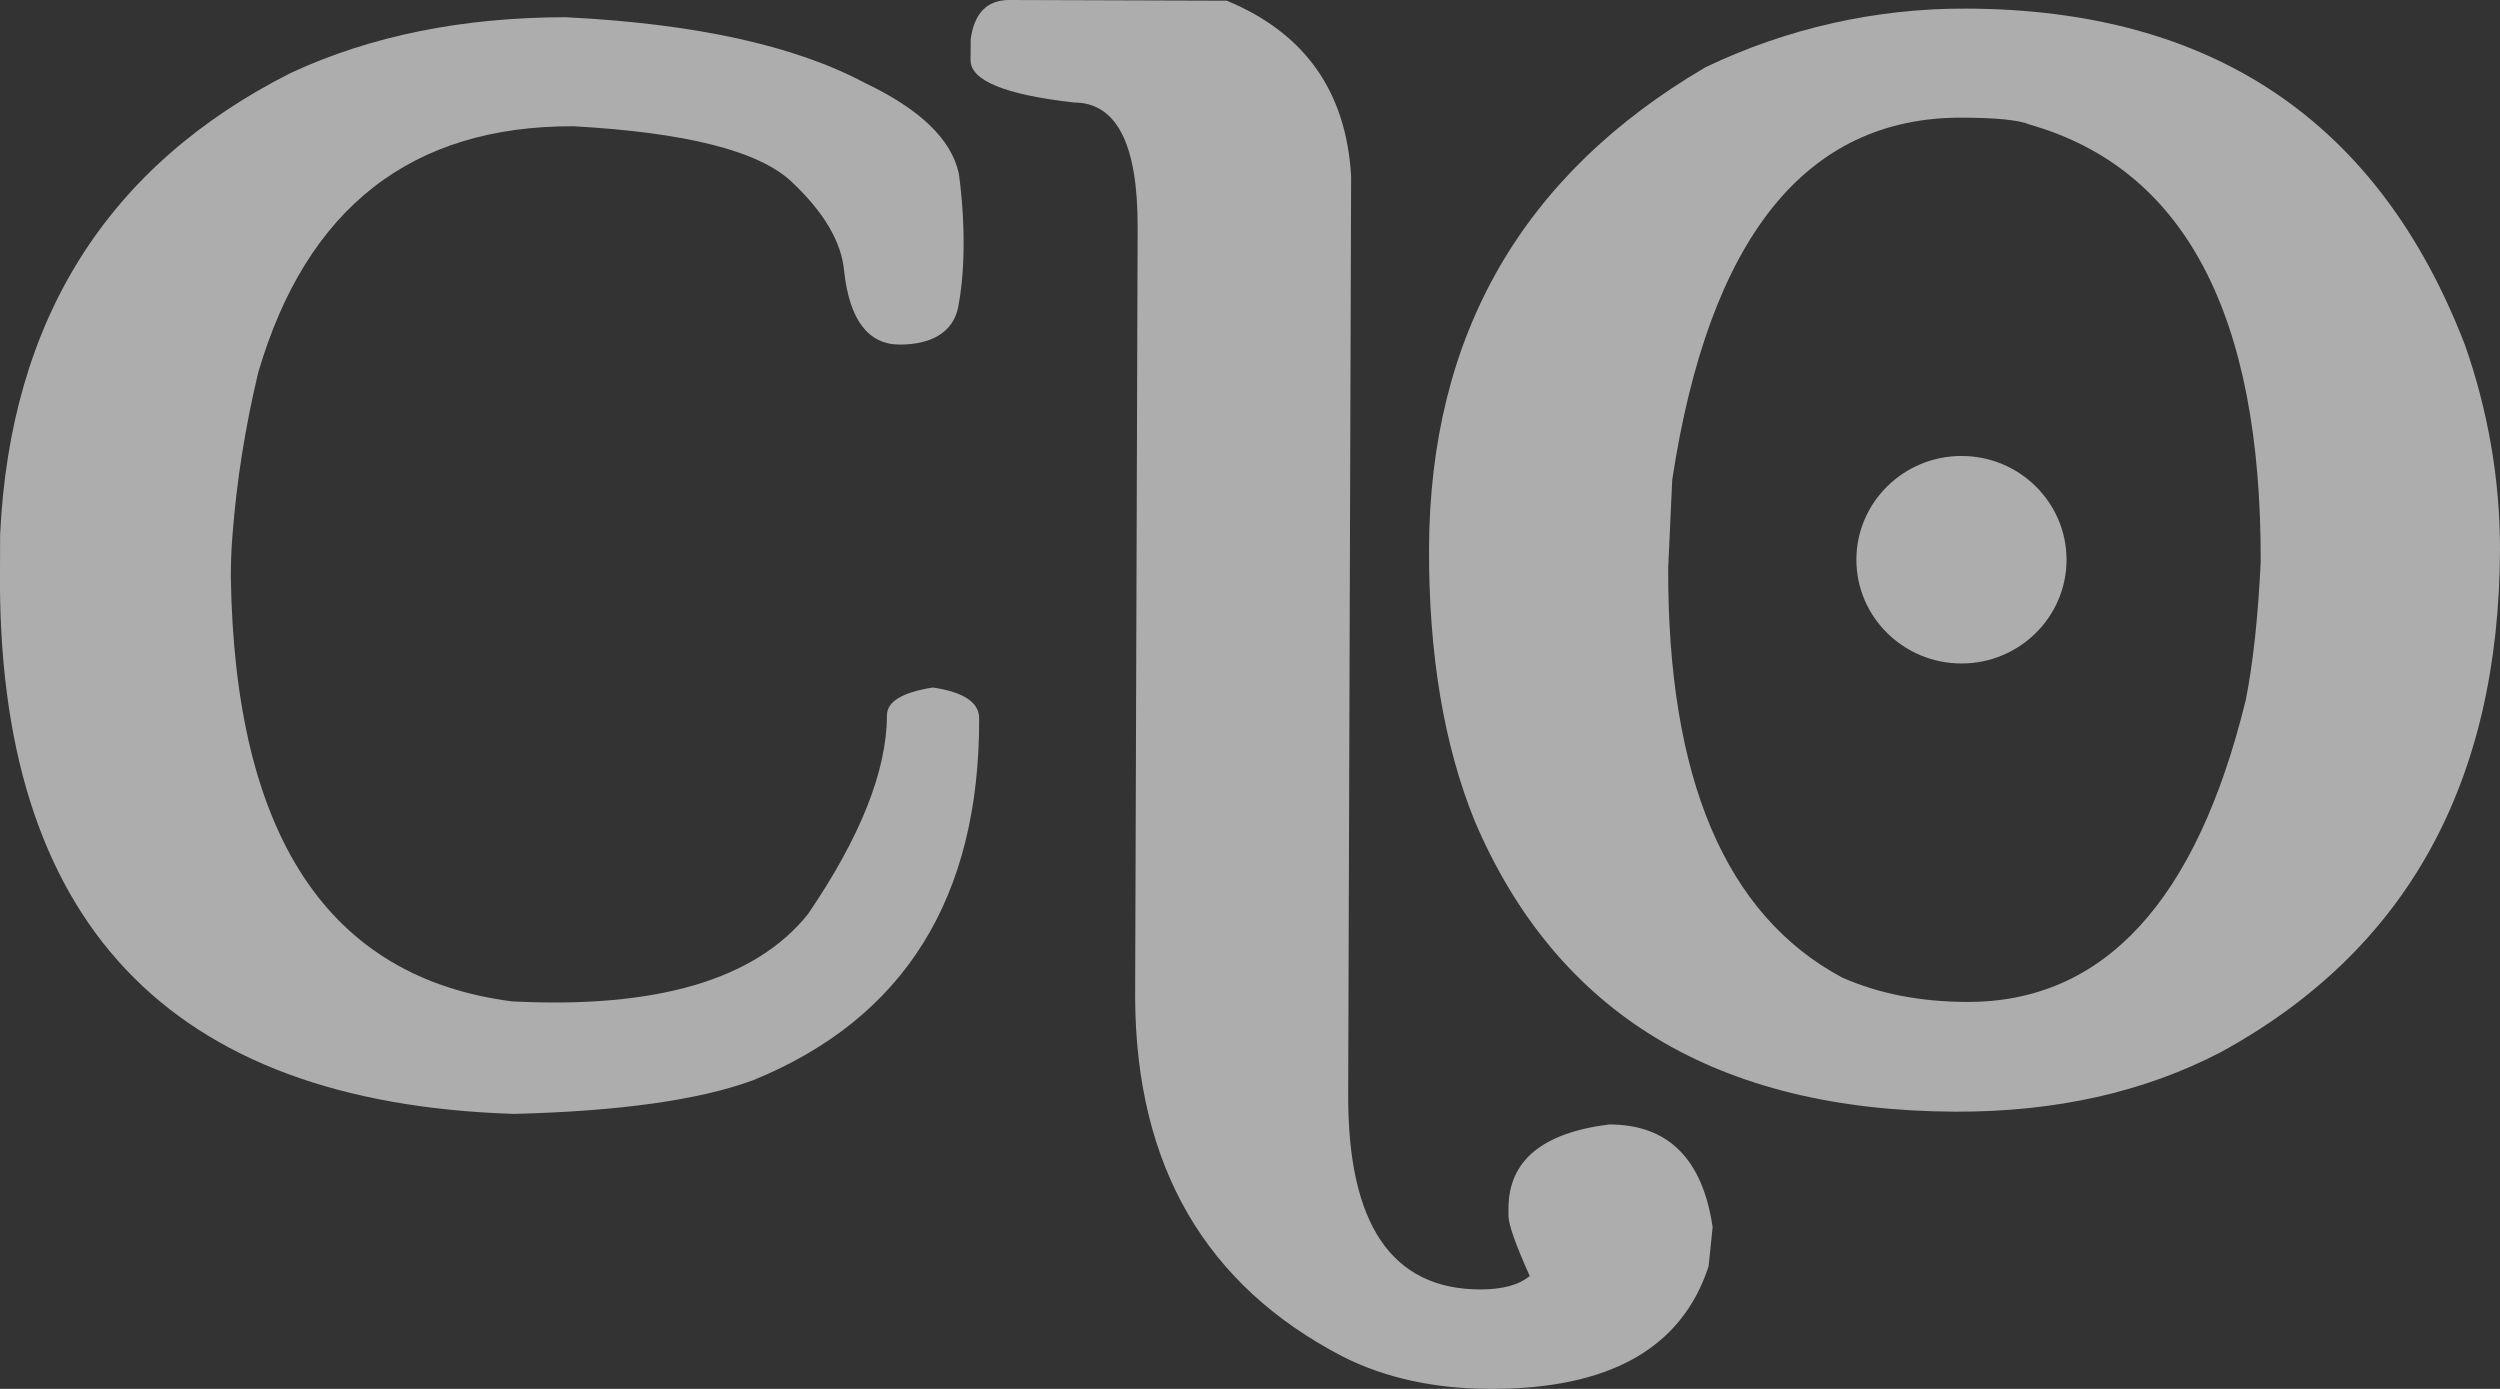
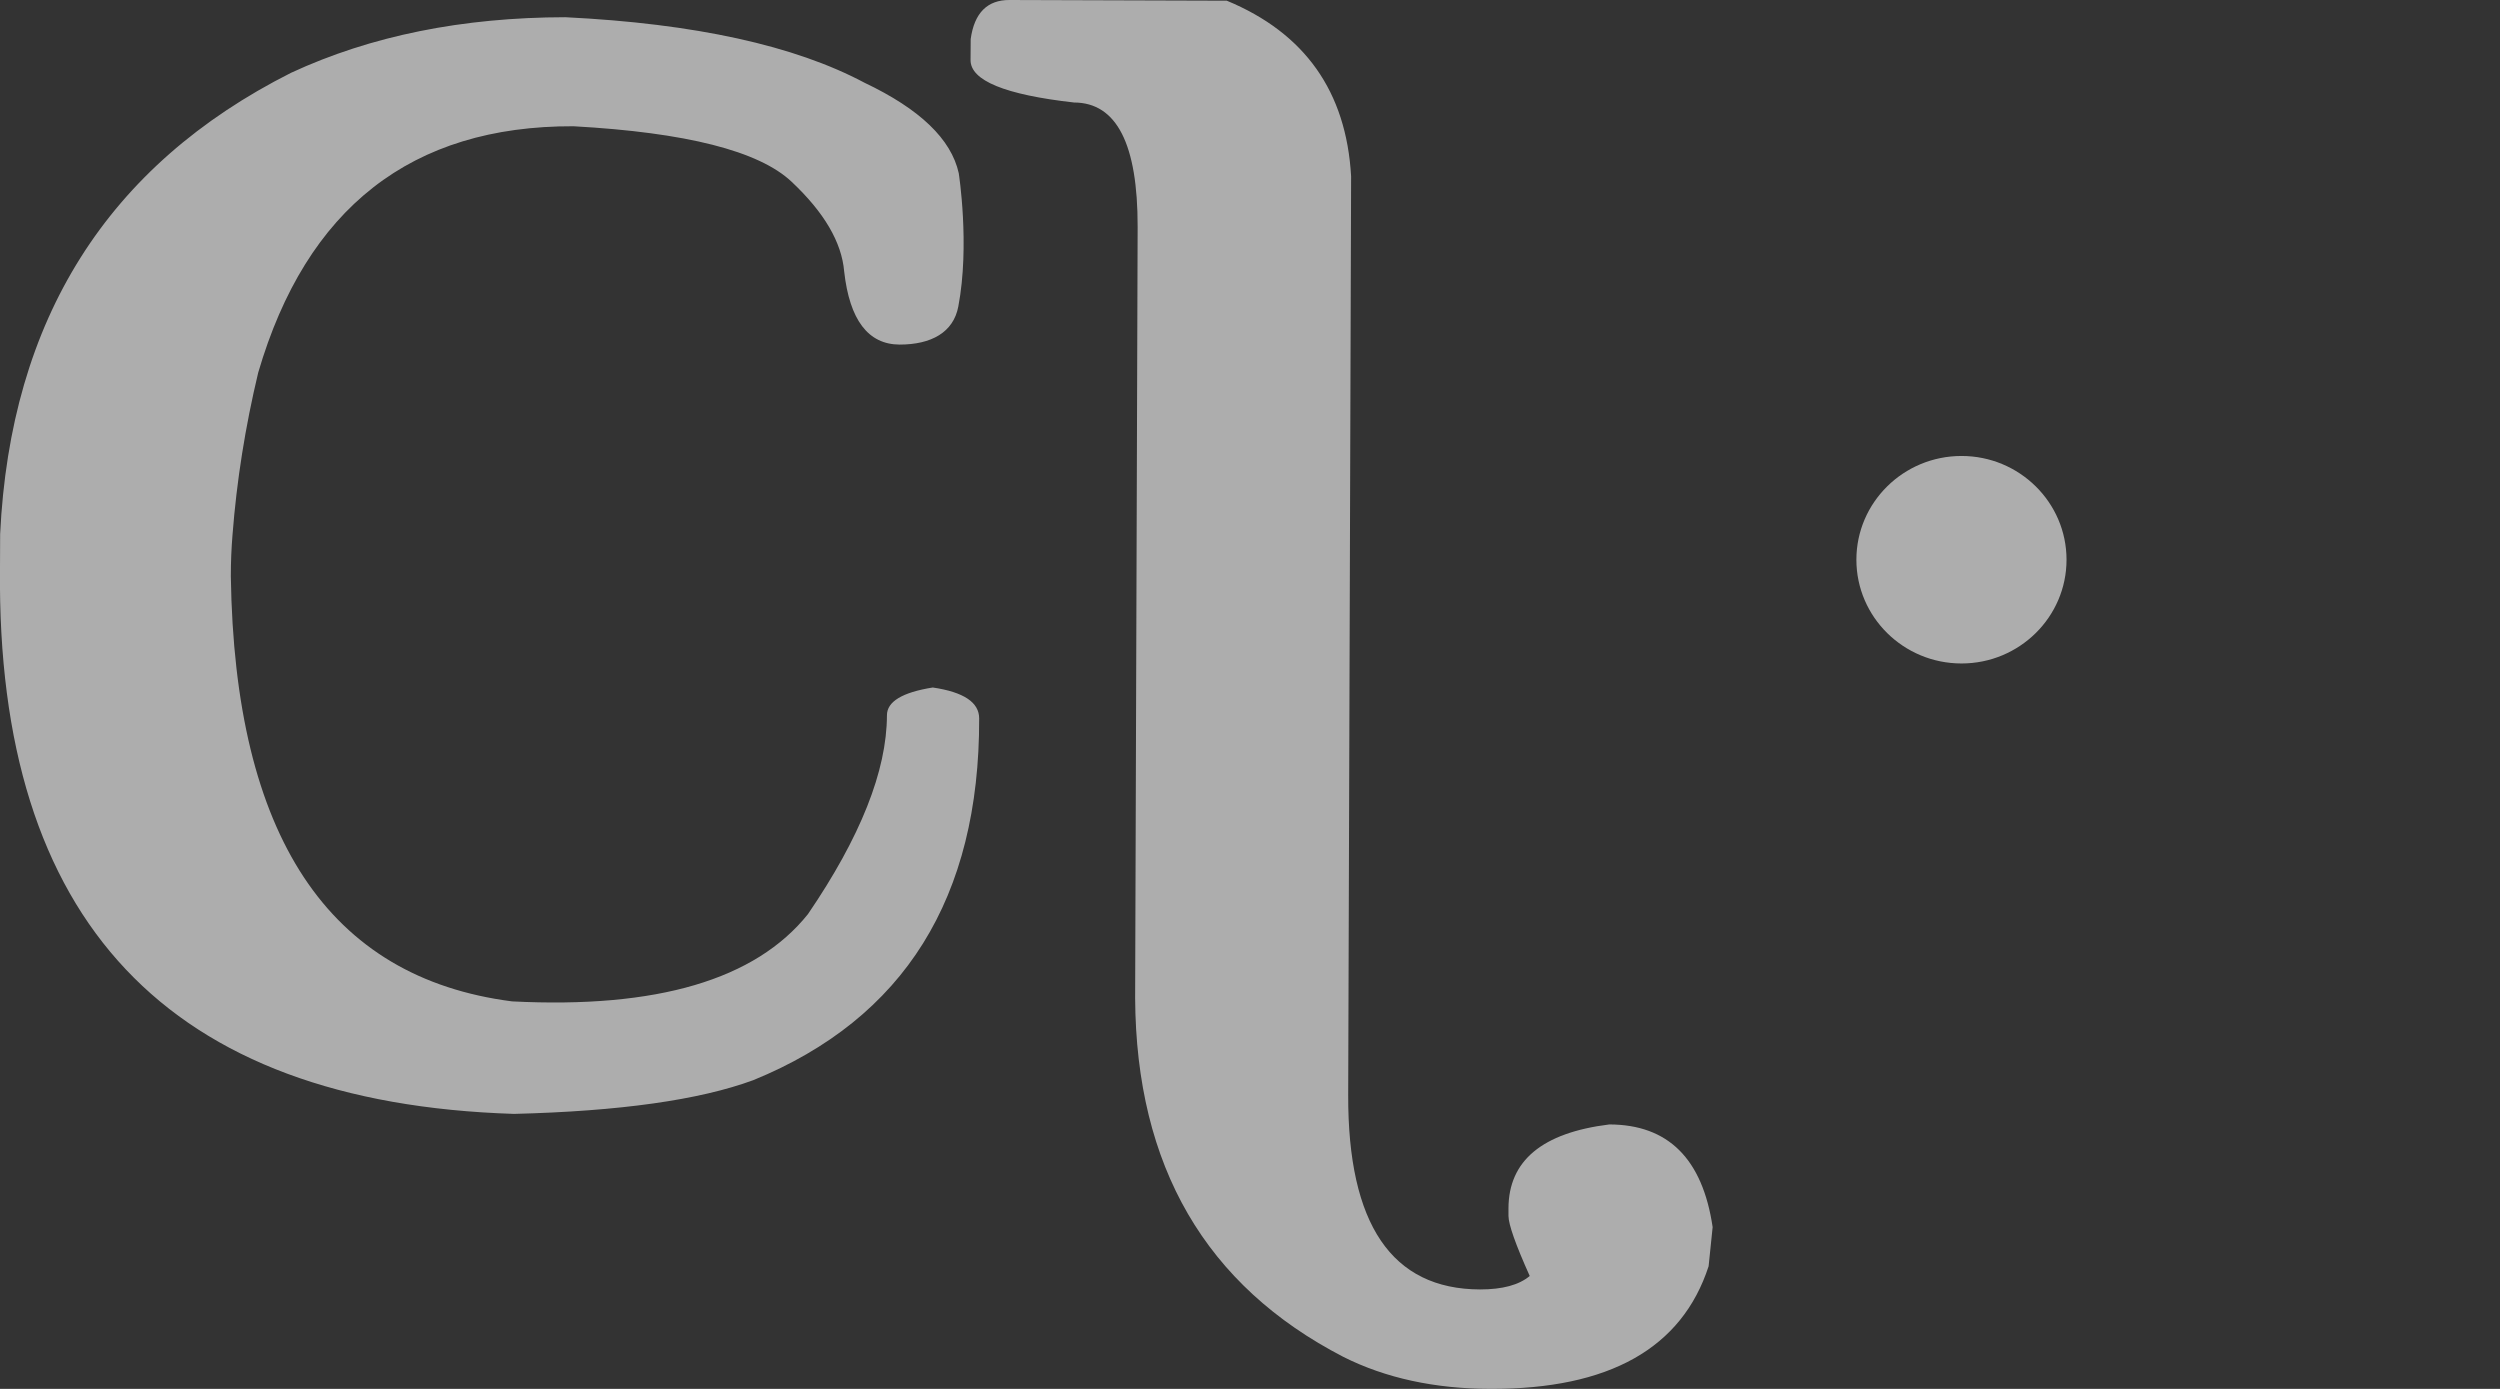
<svg xmlns="http://www.w3.org/2000/svg" width="18" height="10" viewBox="0 0 18 10" fill="none">
  <rect x="0" y="0" width="18" height="10" fill="#333333" stroke="none" />
  <g opacity="0.6">
    <path fill-rule="evenodd" clip-rule="evenodd" d="M6.716 4.95C6.496 4.985 6.386 5.052 6.386 5.15C6.385 5.55 6.195 6.028 5.817 6.582C5.439 7.054 4.729 7.263 3.687 7.21C2.364 7.04 1.689 6.02 1.662 4.15C1.662 4.048 1.666 3.949 1.674 3.852C1.704 3.462 1.766 3.072 1.859 2.683C2.206 1.497 2.963 0.905 4.129 0.909C4.941 0.954 5.464 1.087 5.699 1.308C5.934 1.529 6.06 1.744 6.078 1.954C6.117 2.304 6.251 2.48 6.477 2.481C6.704 2.481 6.865 2.394 6.9 2.206C6.984 1.764 6.903 1.247 6.903 1.247C6.849 1.002 6.623 0.785 6.225 0.596C5.722 0.328 5.004 0.17 4.071 0.124C3.329 0.125 2.67 0.258 2.096 0.524C0.773 1.191 0.075 2.299 0.001 3.846L0 4.095C-0.026 6.633 1.208 7.941 3.701 8.02C4.461 8.001 5.036 7.92 5.424 7.777C6.511 7.333 7.053 6.464 7.05 5.173C7.05 5.057 6.939 4.983 6.716 4.95M11.587 8.096C11.104 8.156 10.862 8.357 10.861 8.7V8.754C10.861 8.815 10.912 8.96 11.014 9.187C10.937 9.252 10.818 9.284 10.656 9.284C10.021 9.282 9.704 8.815 9.707 7.884L9.728 1.269C9.693 0.659 9.395 0.238 8.833 0.005L7.269 2.79391e-06C7.109 -0.001 7.015 0.093 6.989 0.281L6.988 0.432C6.987 0.58 7.236 0.682 7.733 0.738C8.04 0.739 8.192 1.037 8.191 1.633L8.173 7.188C8.18 8.397 8.68 9.257 9.673 9.77C9.976 9.922 10.329 9.999 10.731 10C11.586 10.002 12.11 9.708 12.302 9.117L12.331 8.835C12.258 8.343 12.011 8.097 11.587 8.096" fill="white" />
    <path fill-rule="evenodd" clip-rule="evenodd" d="M14.879 4.03C14.879 4.442 14.54 4.777 14.123 4.777C13.705 4.777 13.366 4.442 13.366 4.03C13.366 3.618 13.705 3.283 14.123 3.283C14.54 3.283 14.879 3.618 14.879 4.03" fill="white" />
-     <path fill-rule="evenodd" clip-rule="evenodd" d="M17.747 2.482C17.127 0.874 15.93 0.067 14.157 0.062C13.507 0.059 12.865 0.204 12.28 0.484C10.957 1.259 10.294 2.416 10.289 3.954C10.287 4.712 10.396 5.363 10.617 5.909C11.209 7.3 12.364 7.998 14.082 8.004C14.802 8.006 15.437 7.863 15.987 7.577C17.324 6.848 17.994 5.641 18 3.955C18 3.454 17.914 2.956 17.747 2.482M16.17 5.038C15.815 6.492 15.146 7.217 14.162 7.214C13.825 7.213 13.525 7.154 13.263 7.038C12.423 6.588 12.006 5.605 12.011 4.089L12.04 3.455C12.305 1.713 13.001 0.843 14.127 0.847C14.375 0.848 14.538 0.864 14.614 0.897C15.729 1.215 16.283 2.265 16.277 4.048C16.258 4.445 16.222 4.775 16.17 5.038" fill="white" />
  </g>
</svg>